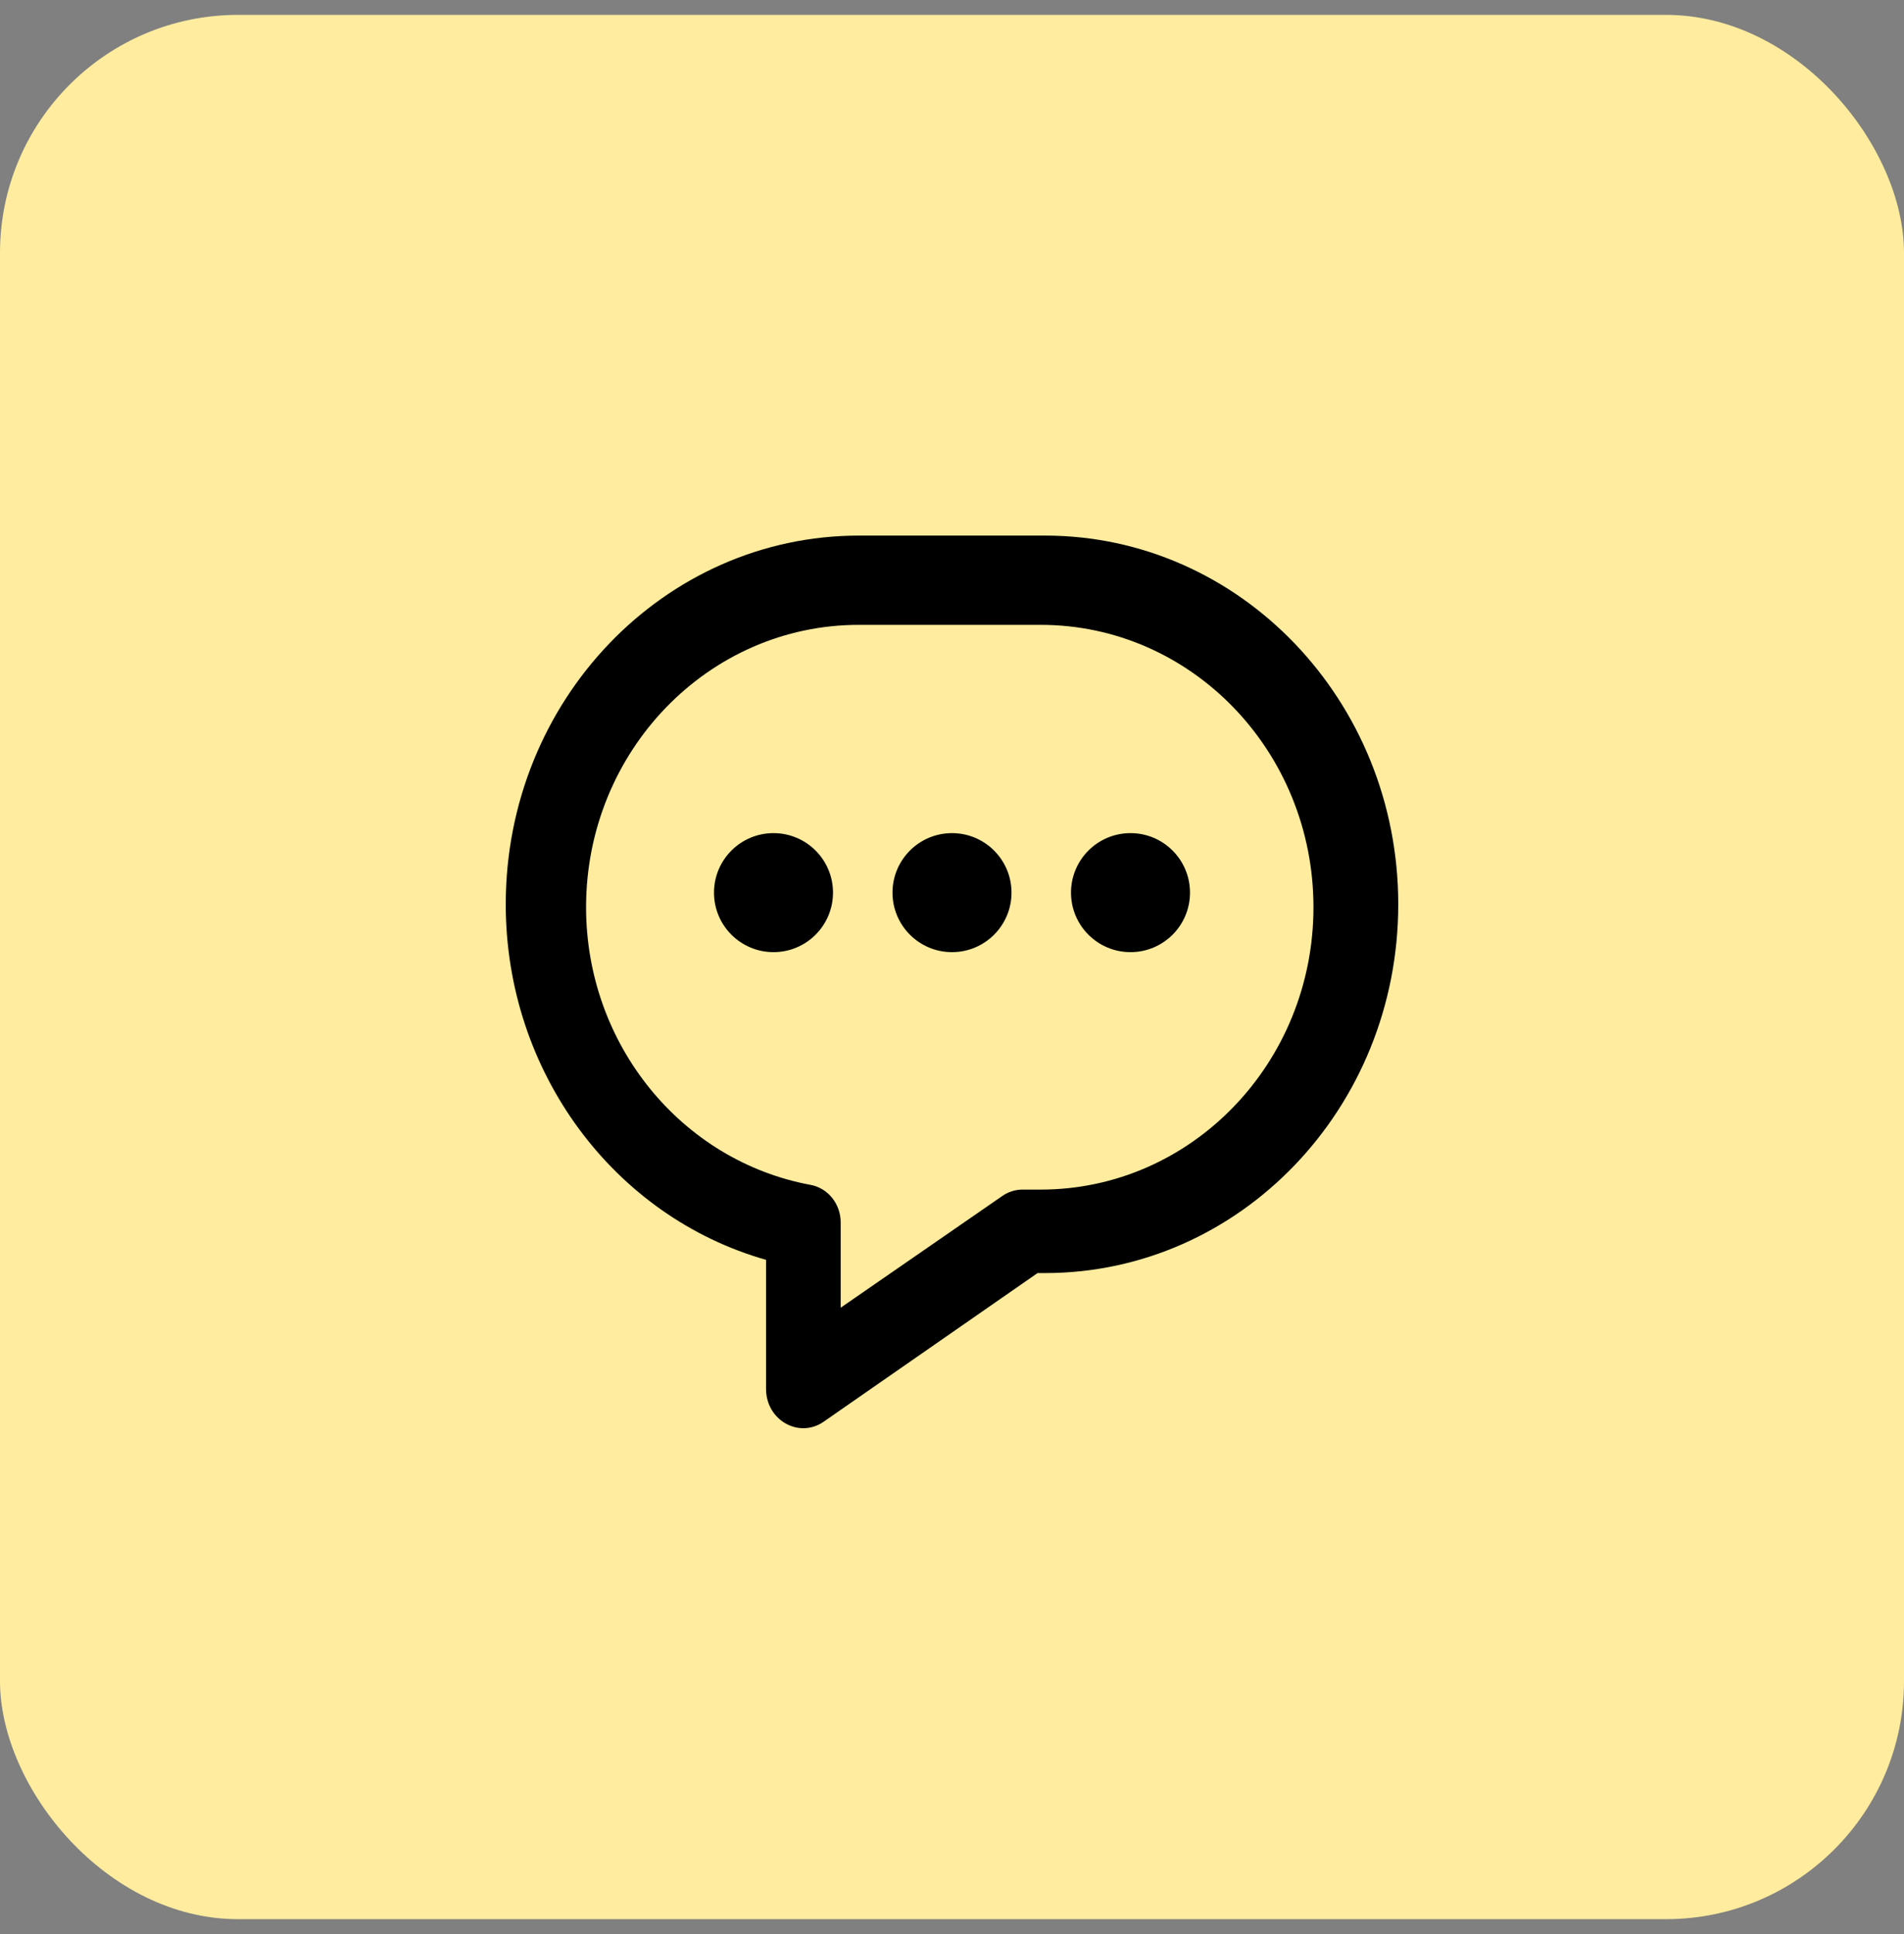
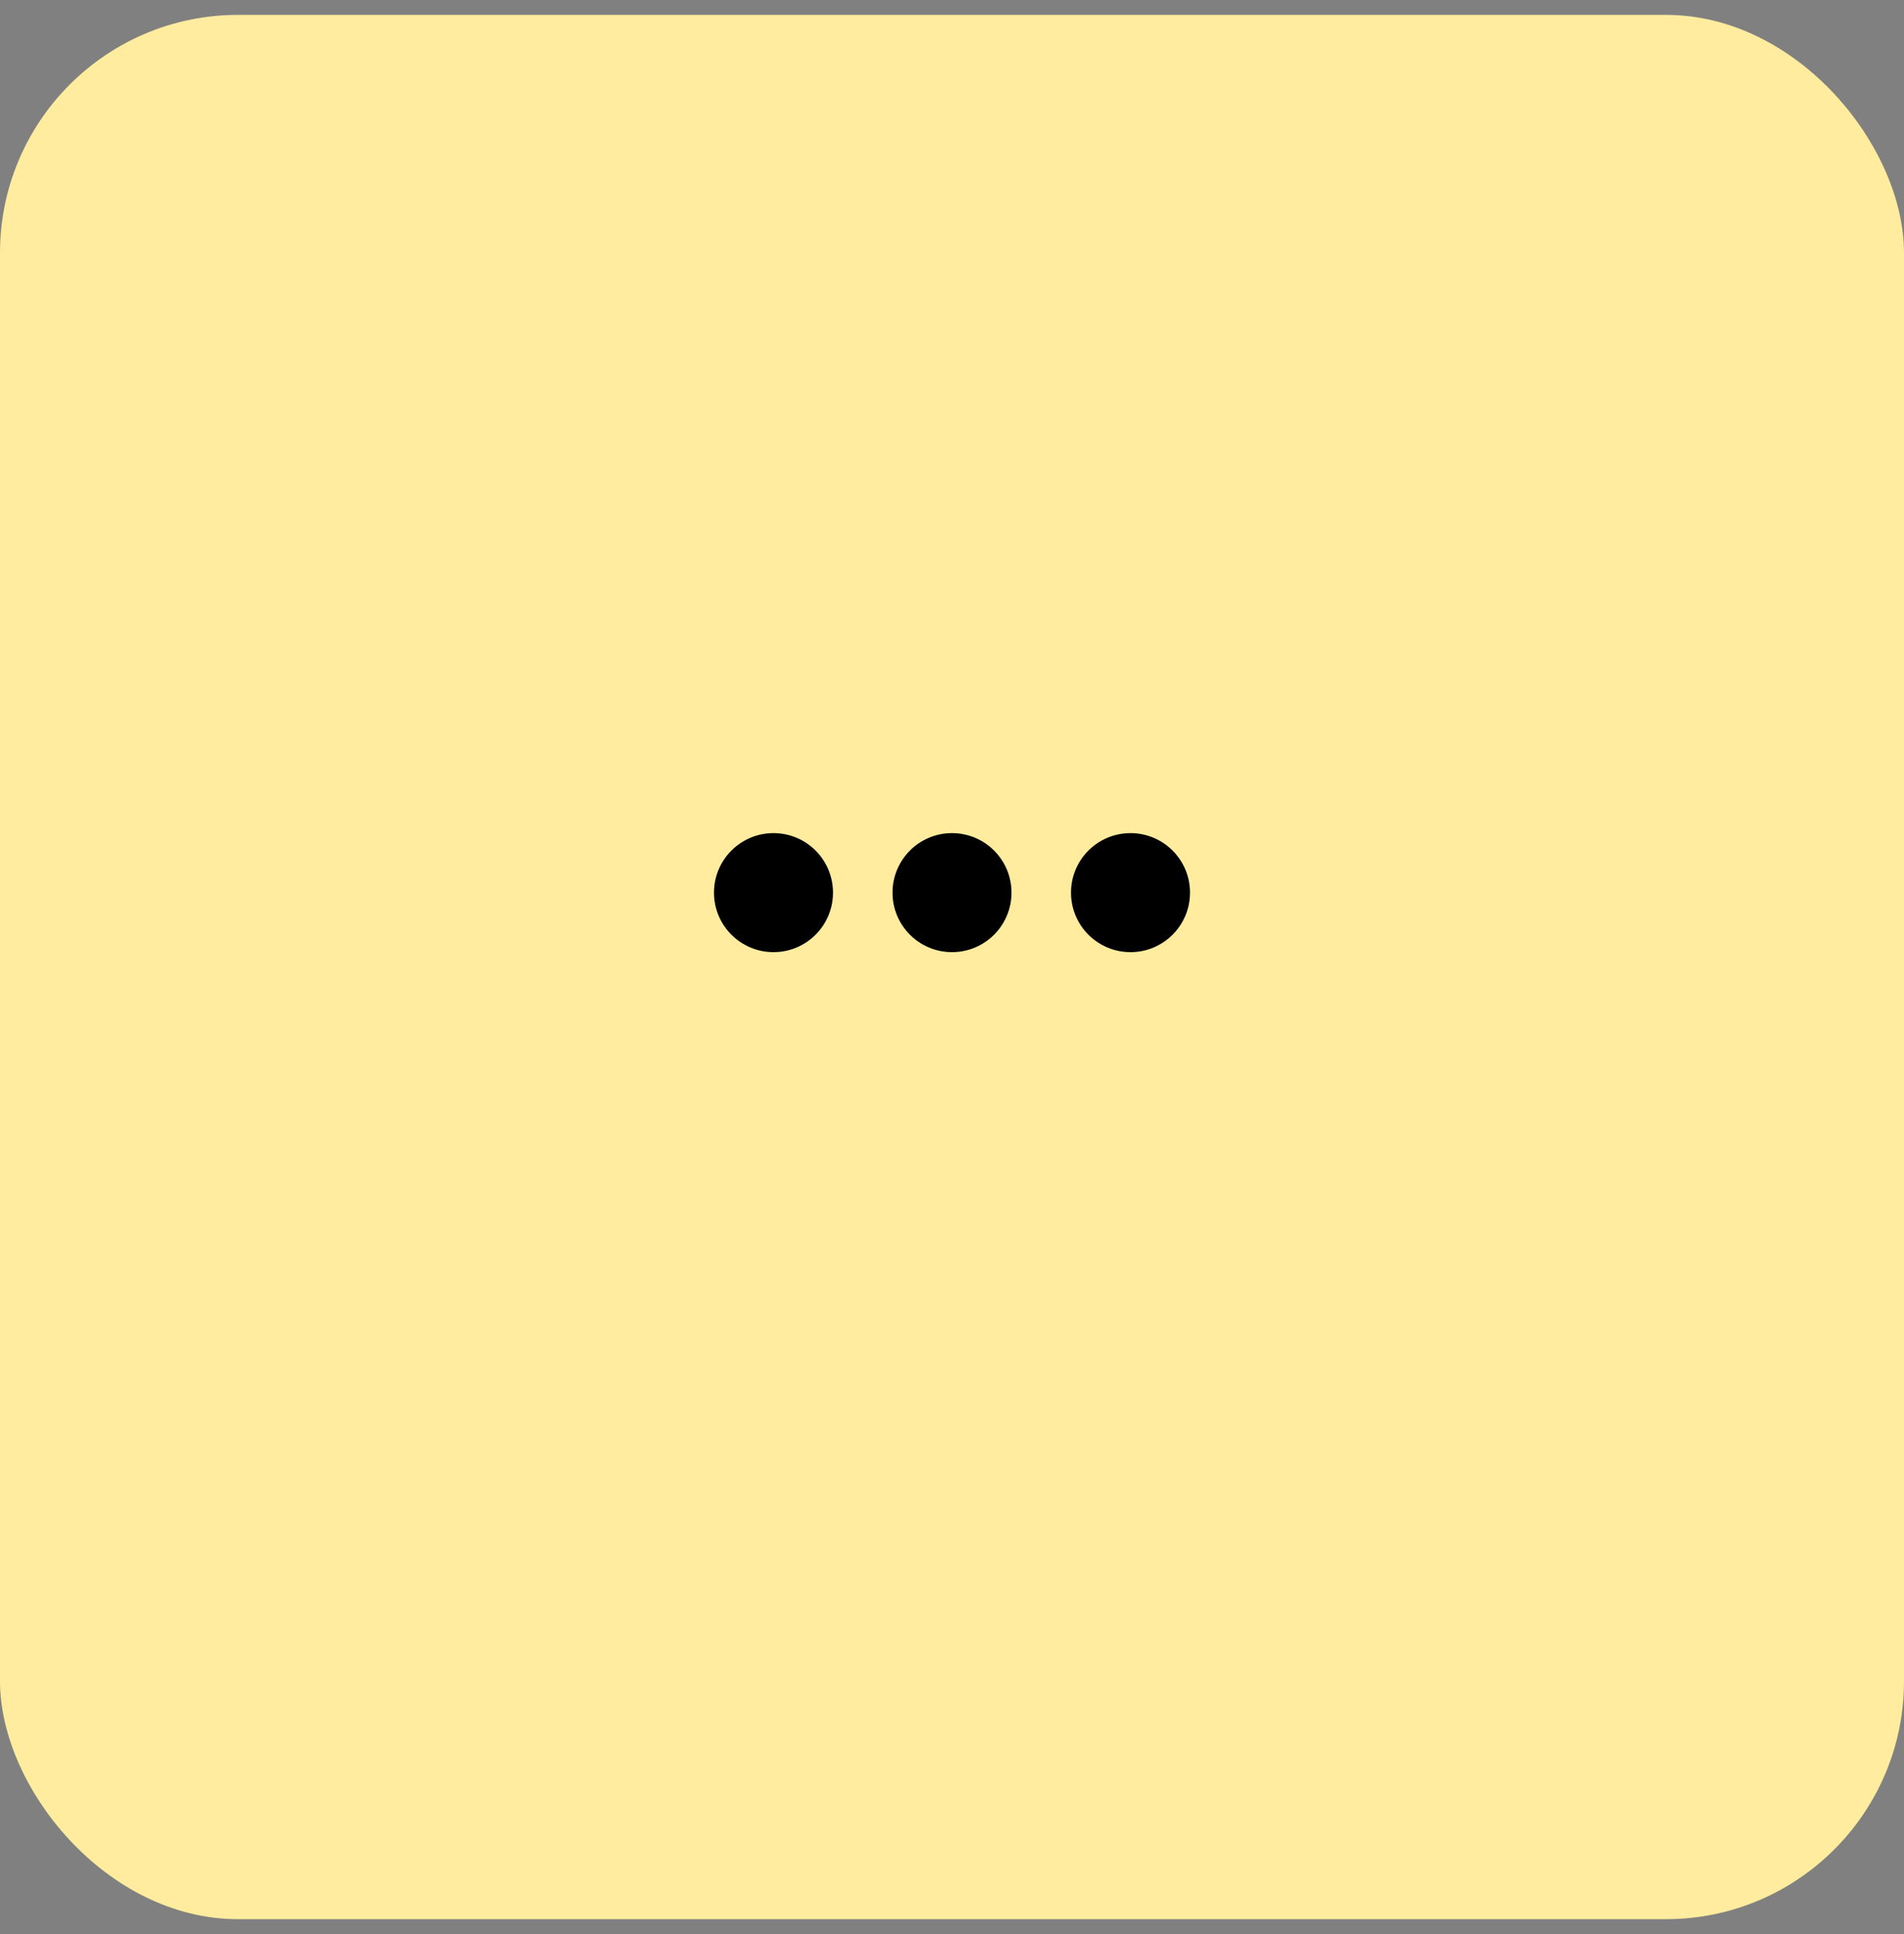
<svg xmlns="http://www.w3.org/2000/svg" width="64" height="65" viewBox="0 0 64 65" fill="none">
  <rect x="0" y="0" width="64" height="65" fill="#808080" stroke="none" />
  <rect y="0.5" width="64" height="64" rx="8" fill="#FFEC9E" />
-   <path fill-rule="evenodd" clip-rule="evenodd" d="M25.75 46.681C25.75 47.73 26.857 48.358 27.688 47.78L34.875 42.786H35.125C41.68 42.786 47 37.24 47 30.393C47 23.546 41.68 18 35.125 18H28.875C22.32 18 17 23.546 17 30.393C17 36.047 20.655 40.896 25.75 42.341V46.681ZM28.258 41.083C28.258 40.462 27.832 39.93 27.248 39.822C22.903 39.018 19.7 35.1 19.7 30.49C19.7 25.252 23.803 21 28.869 21H34.981C40.047 21 44.15 25.252 44.15 30.49C44.15 35.727 40.047 39.98 34.981 39.98H34.37C34.131 39.98 33.897 40.053 33.697 40.191L28.258 43.95V41.083Z" fill="black" />
  <circle cx="26" cy="30" r="2" fill="black" />
  <circle cx="32" cy="30" r="2" fill="black" />
  <circle cx="38" cy="30" r="2" fill="black" />
</svg>